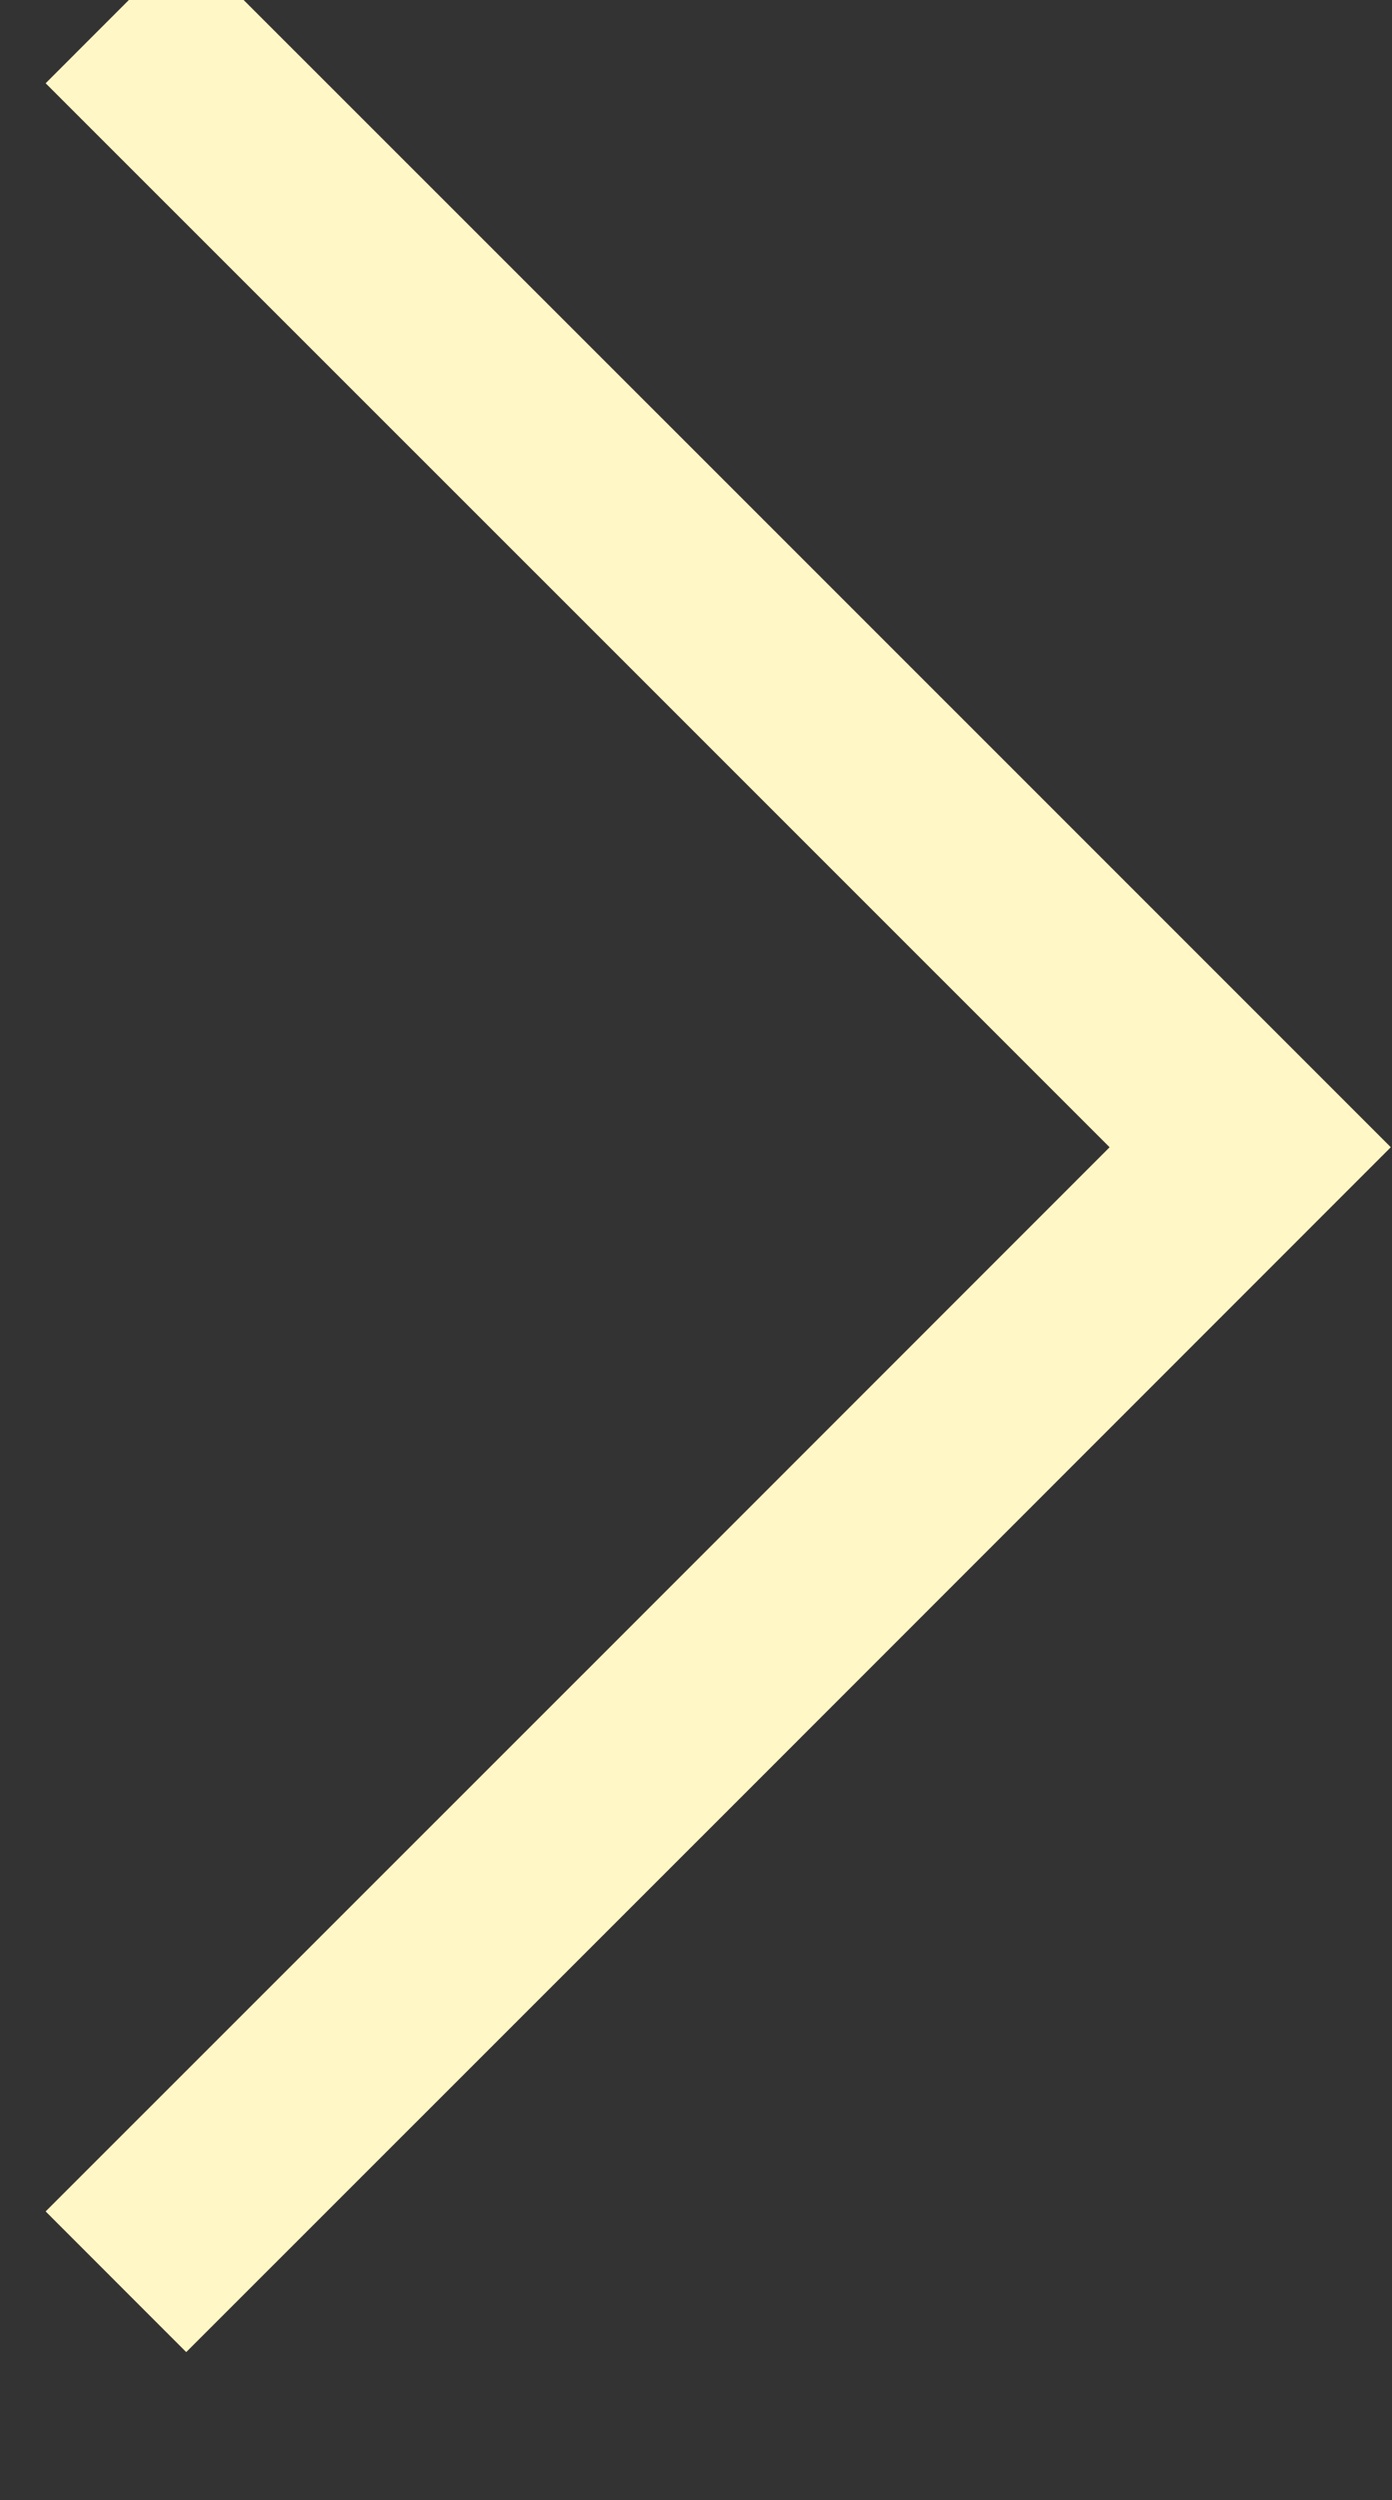
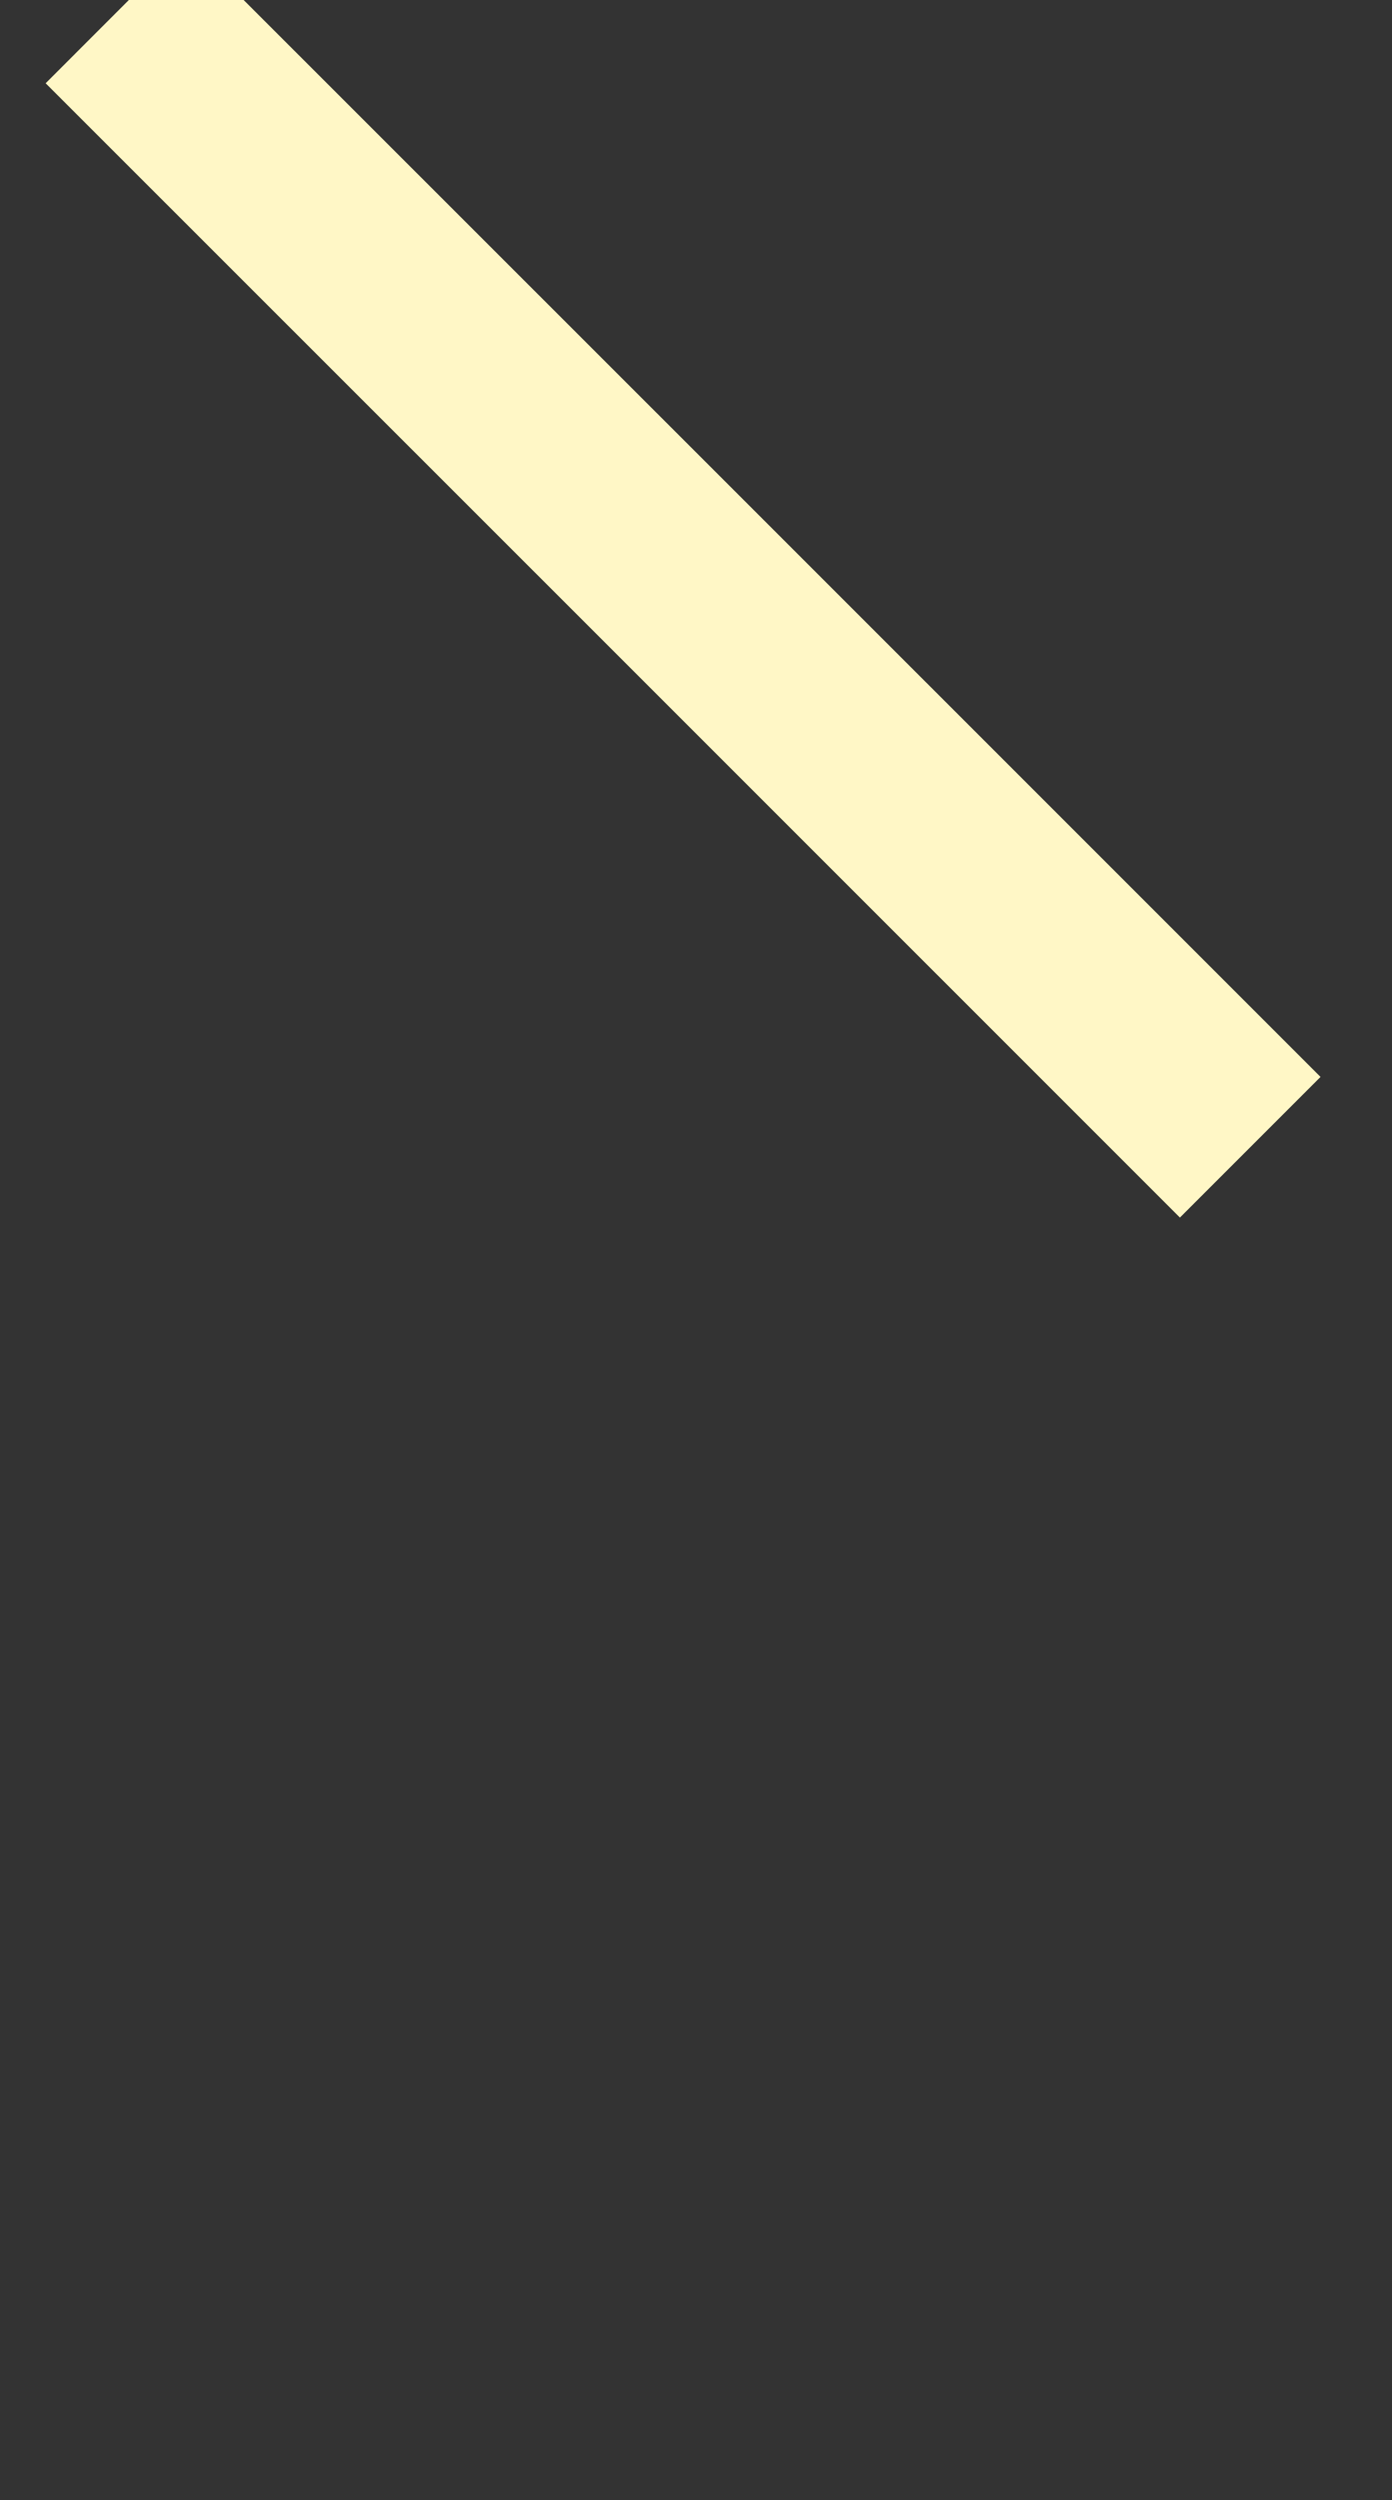
<svg xmlns="http://www.w3.org/2000/svg" viewBox="0 0 7.00 12.57" data-guides="{&quot;vertical&quot;:[],&quot;horizontal&quot;:[]}">
  <rect x="0" y="0" width="7.00" height="12.57" fill="#333333" stroke="none" />
  <defs />
-   <path fill="none" stroke="#FFF7C6" fill-opacity="1" stroke-width="1" stroke-opacity="1" id="tSvg7918a063b7" title="Path 1" d="M0.583 0.065C2.485 1.966 4.386 3.867 6.287 5.768C4.386 7.67 2.485 9.571 0.583 11.472" />
+   <path fill="none" stroke="#FFF7C6" fill-opacity="1" stroke-width="1" stroke-opacity="1" id="tSvg7918a063b7" title="Path 1" d="M0.583 0.065C2.485 1.966 4.386 3.867 6.287 5.768" />
</svg>